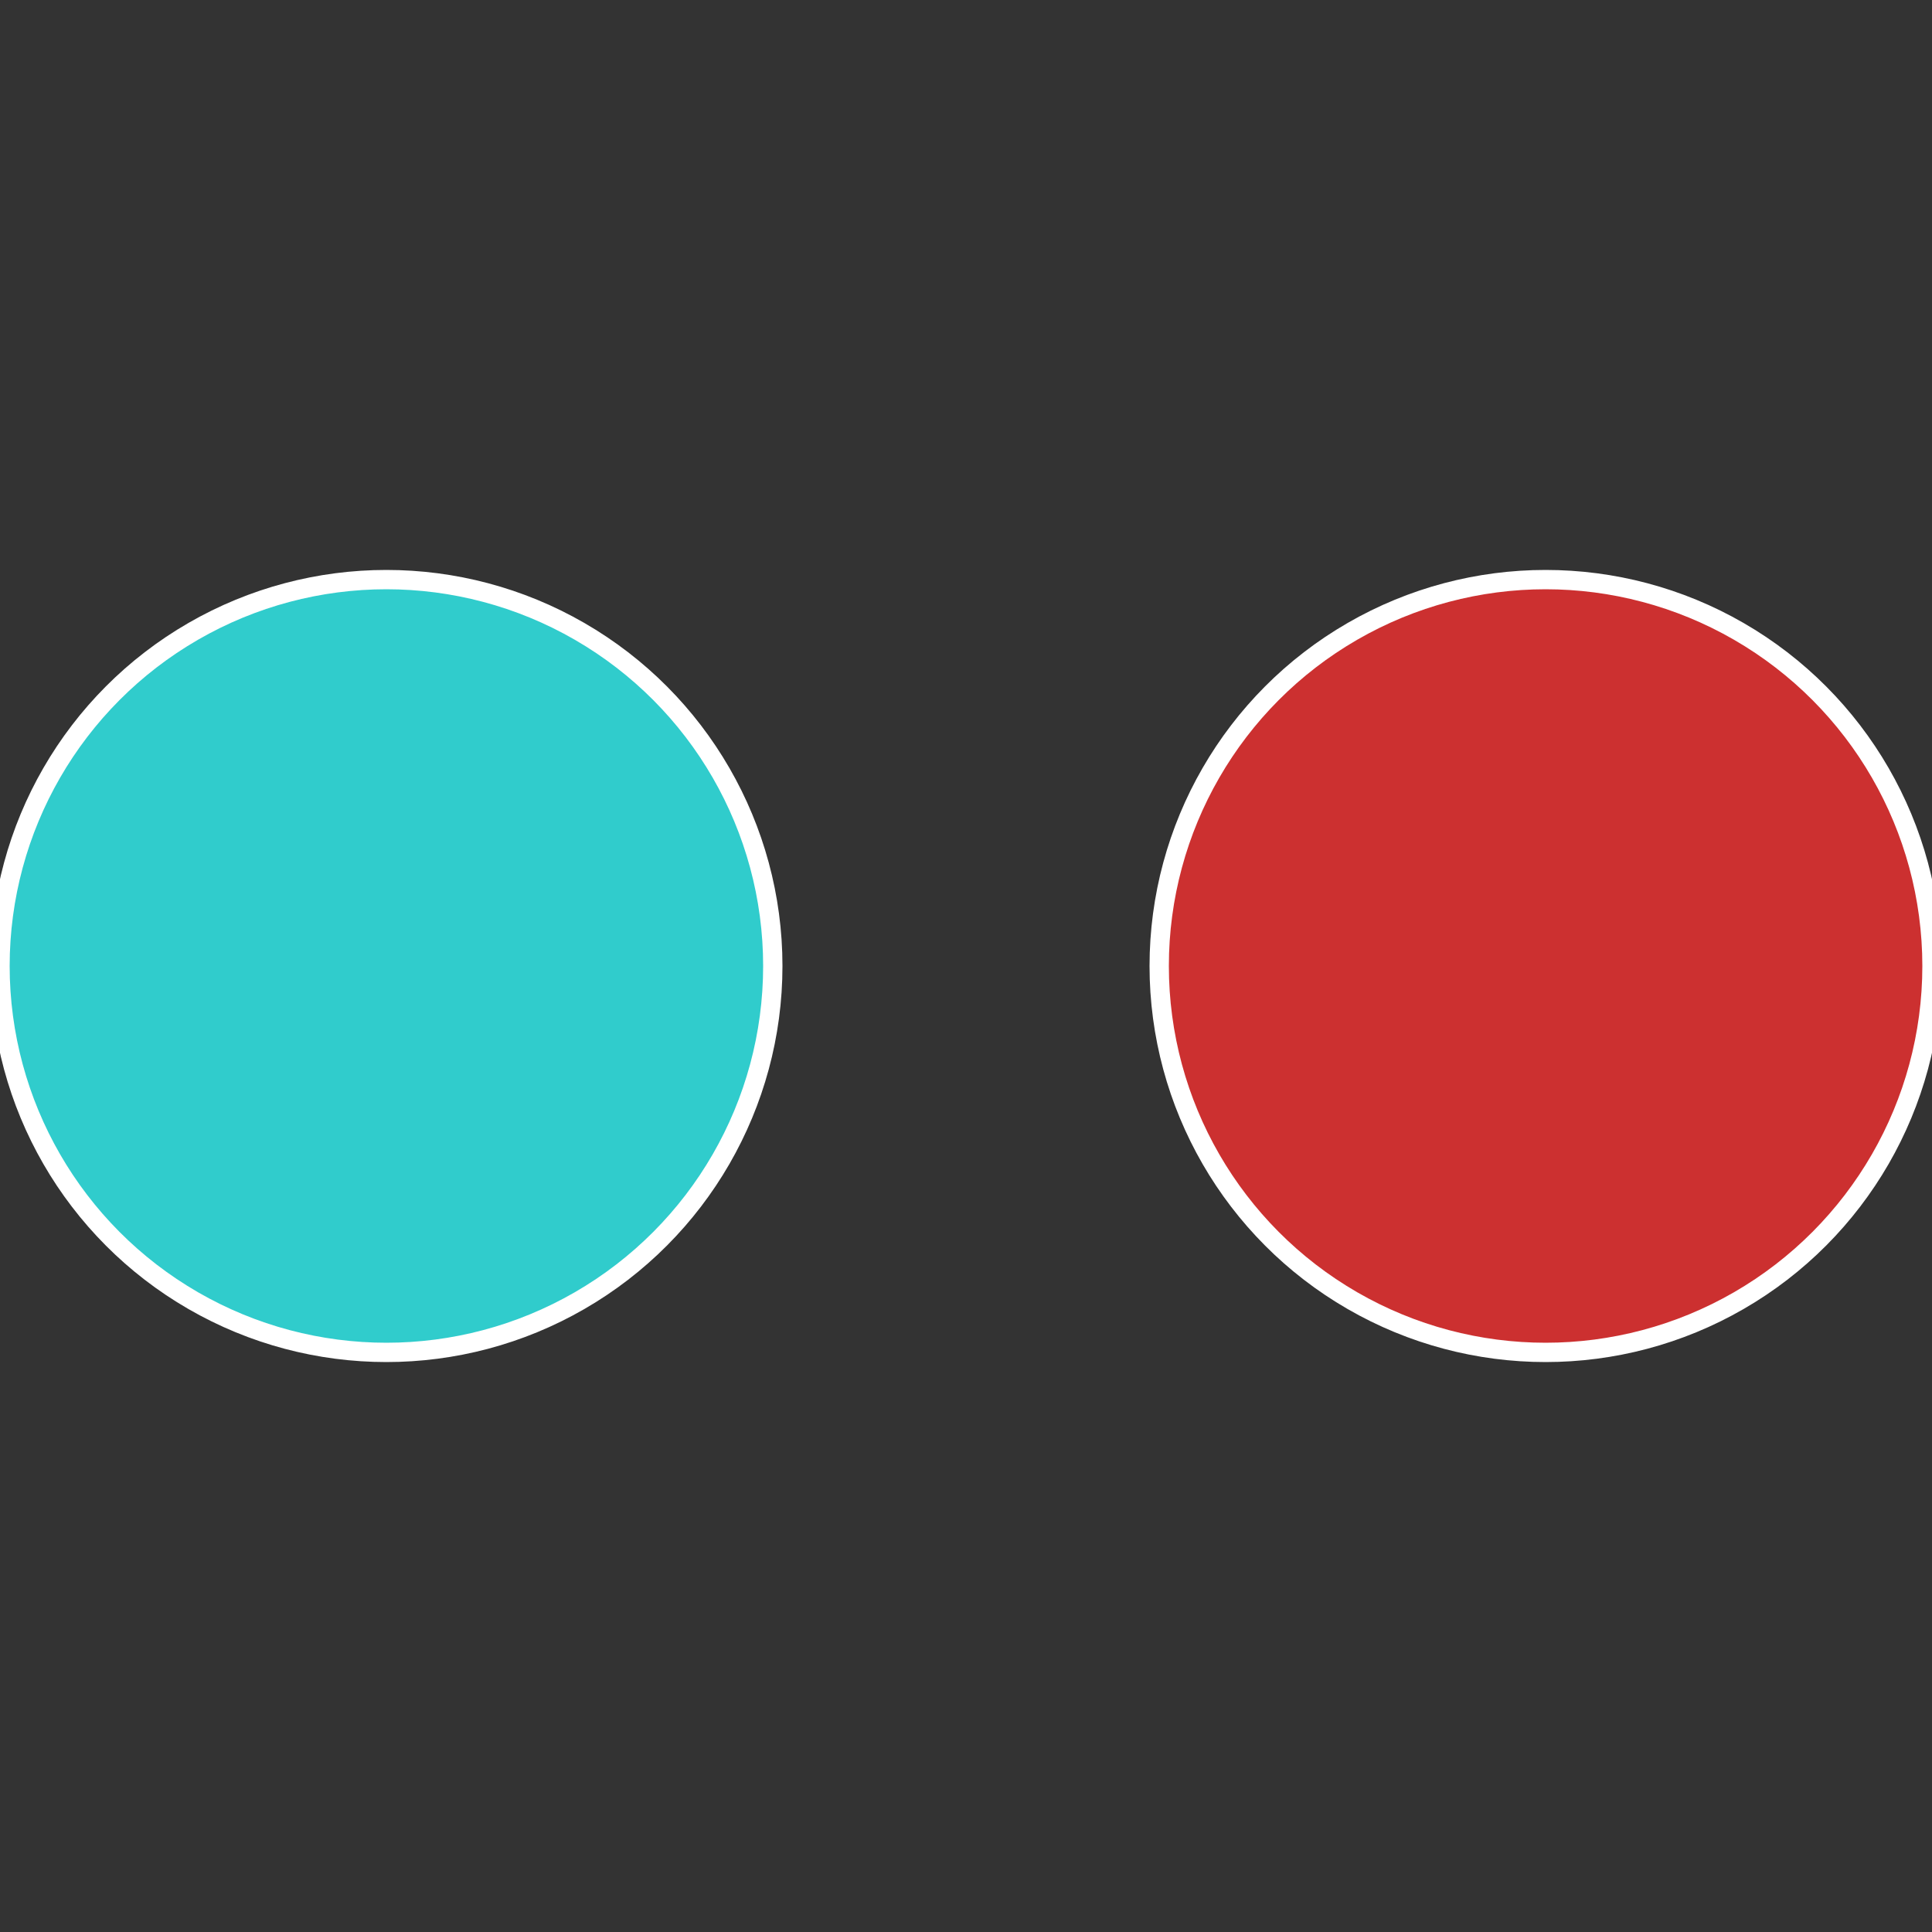
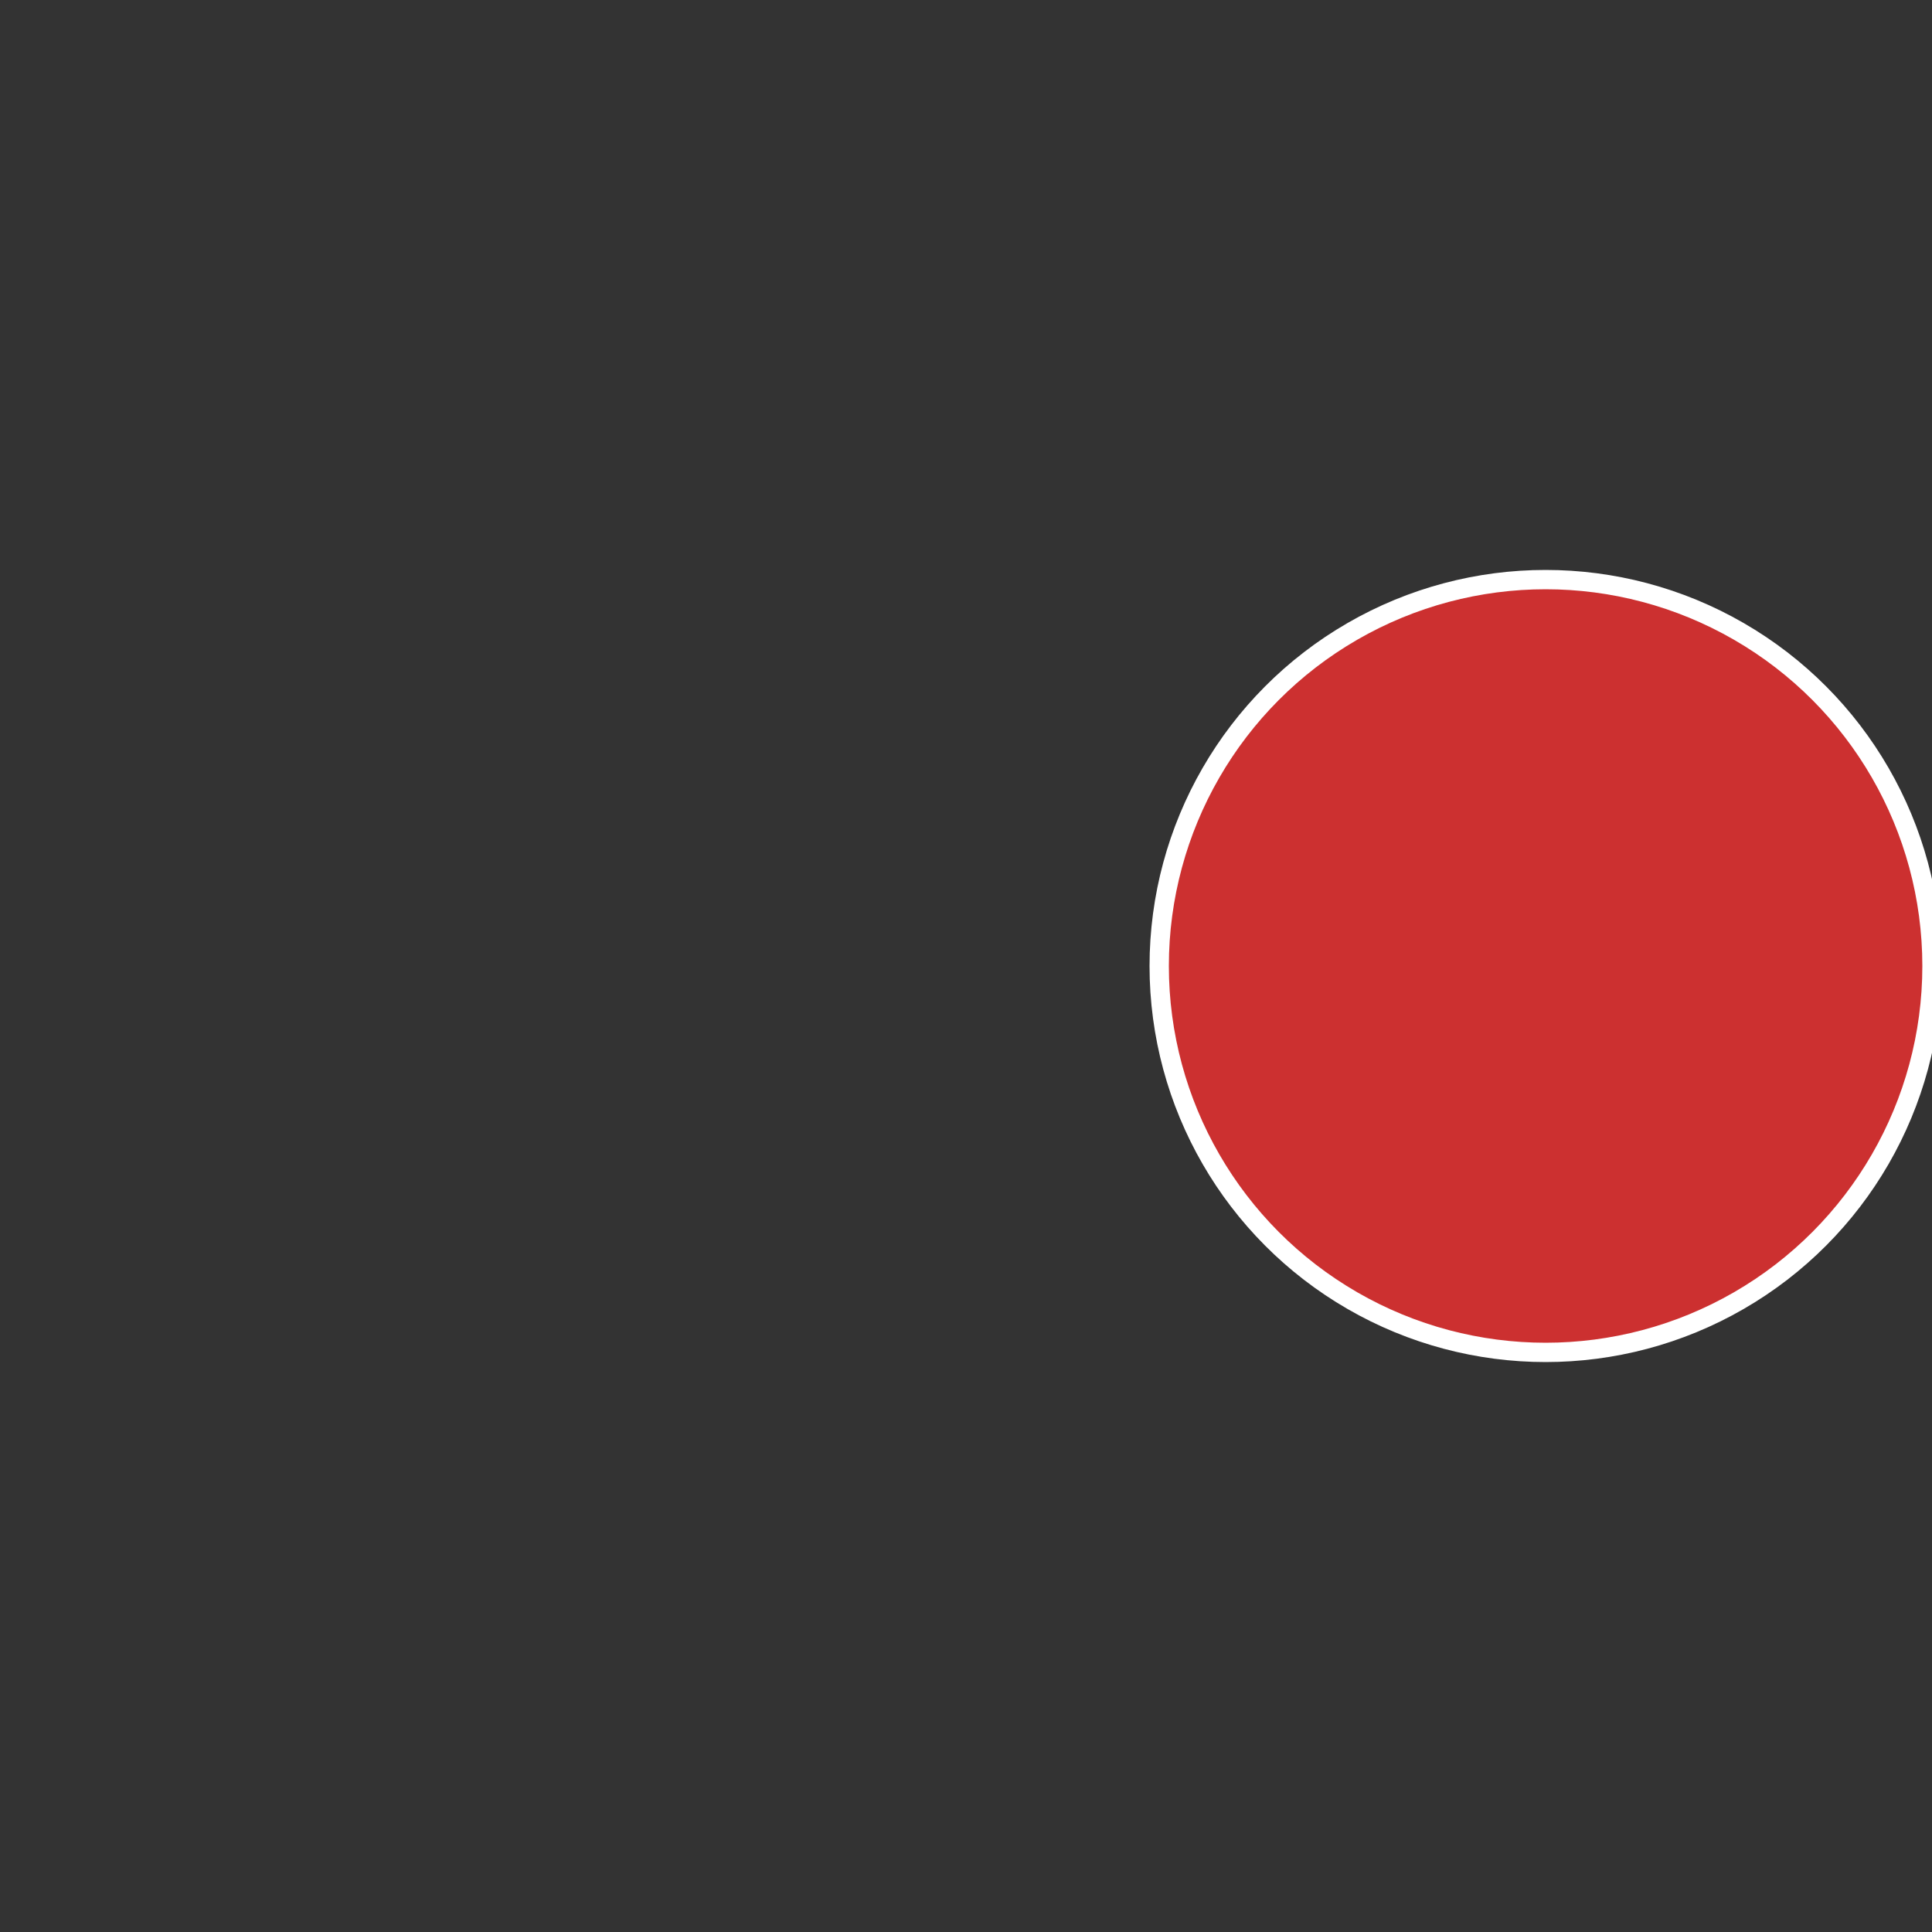
<svg xmlns="http://www.w3.org/2000/svg" width="500" height="500" viewBox="-1 -1 2 2">
  <rect x="-1" y="-1" width="2" height="2" fill="#333333" stroke="none" />
  <circle cx="0.6" cy="0" r="0.4" fill="#cc3030" stroke="#fff" stroke-width="1%" />
-   <circle cx="-0.6" cy="7.3478807948841E-17" r="0.4" fill="#30cccc" stroke="#fff" stroke-width="1%" />
</svg>